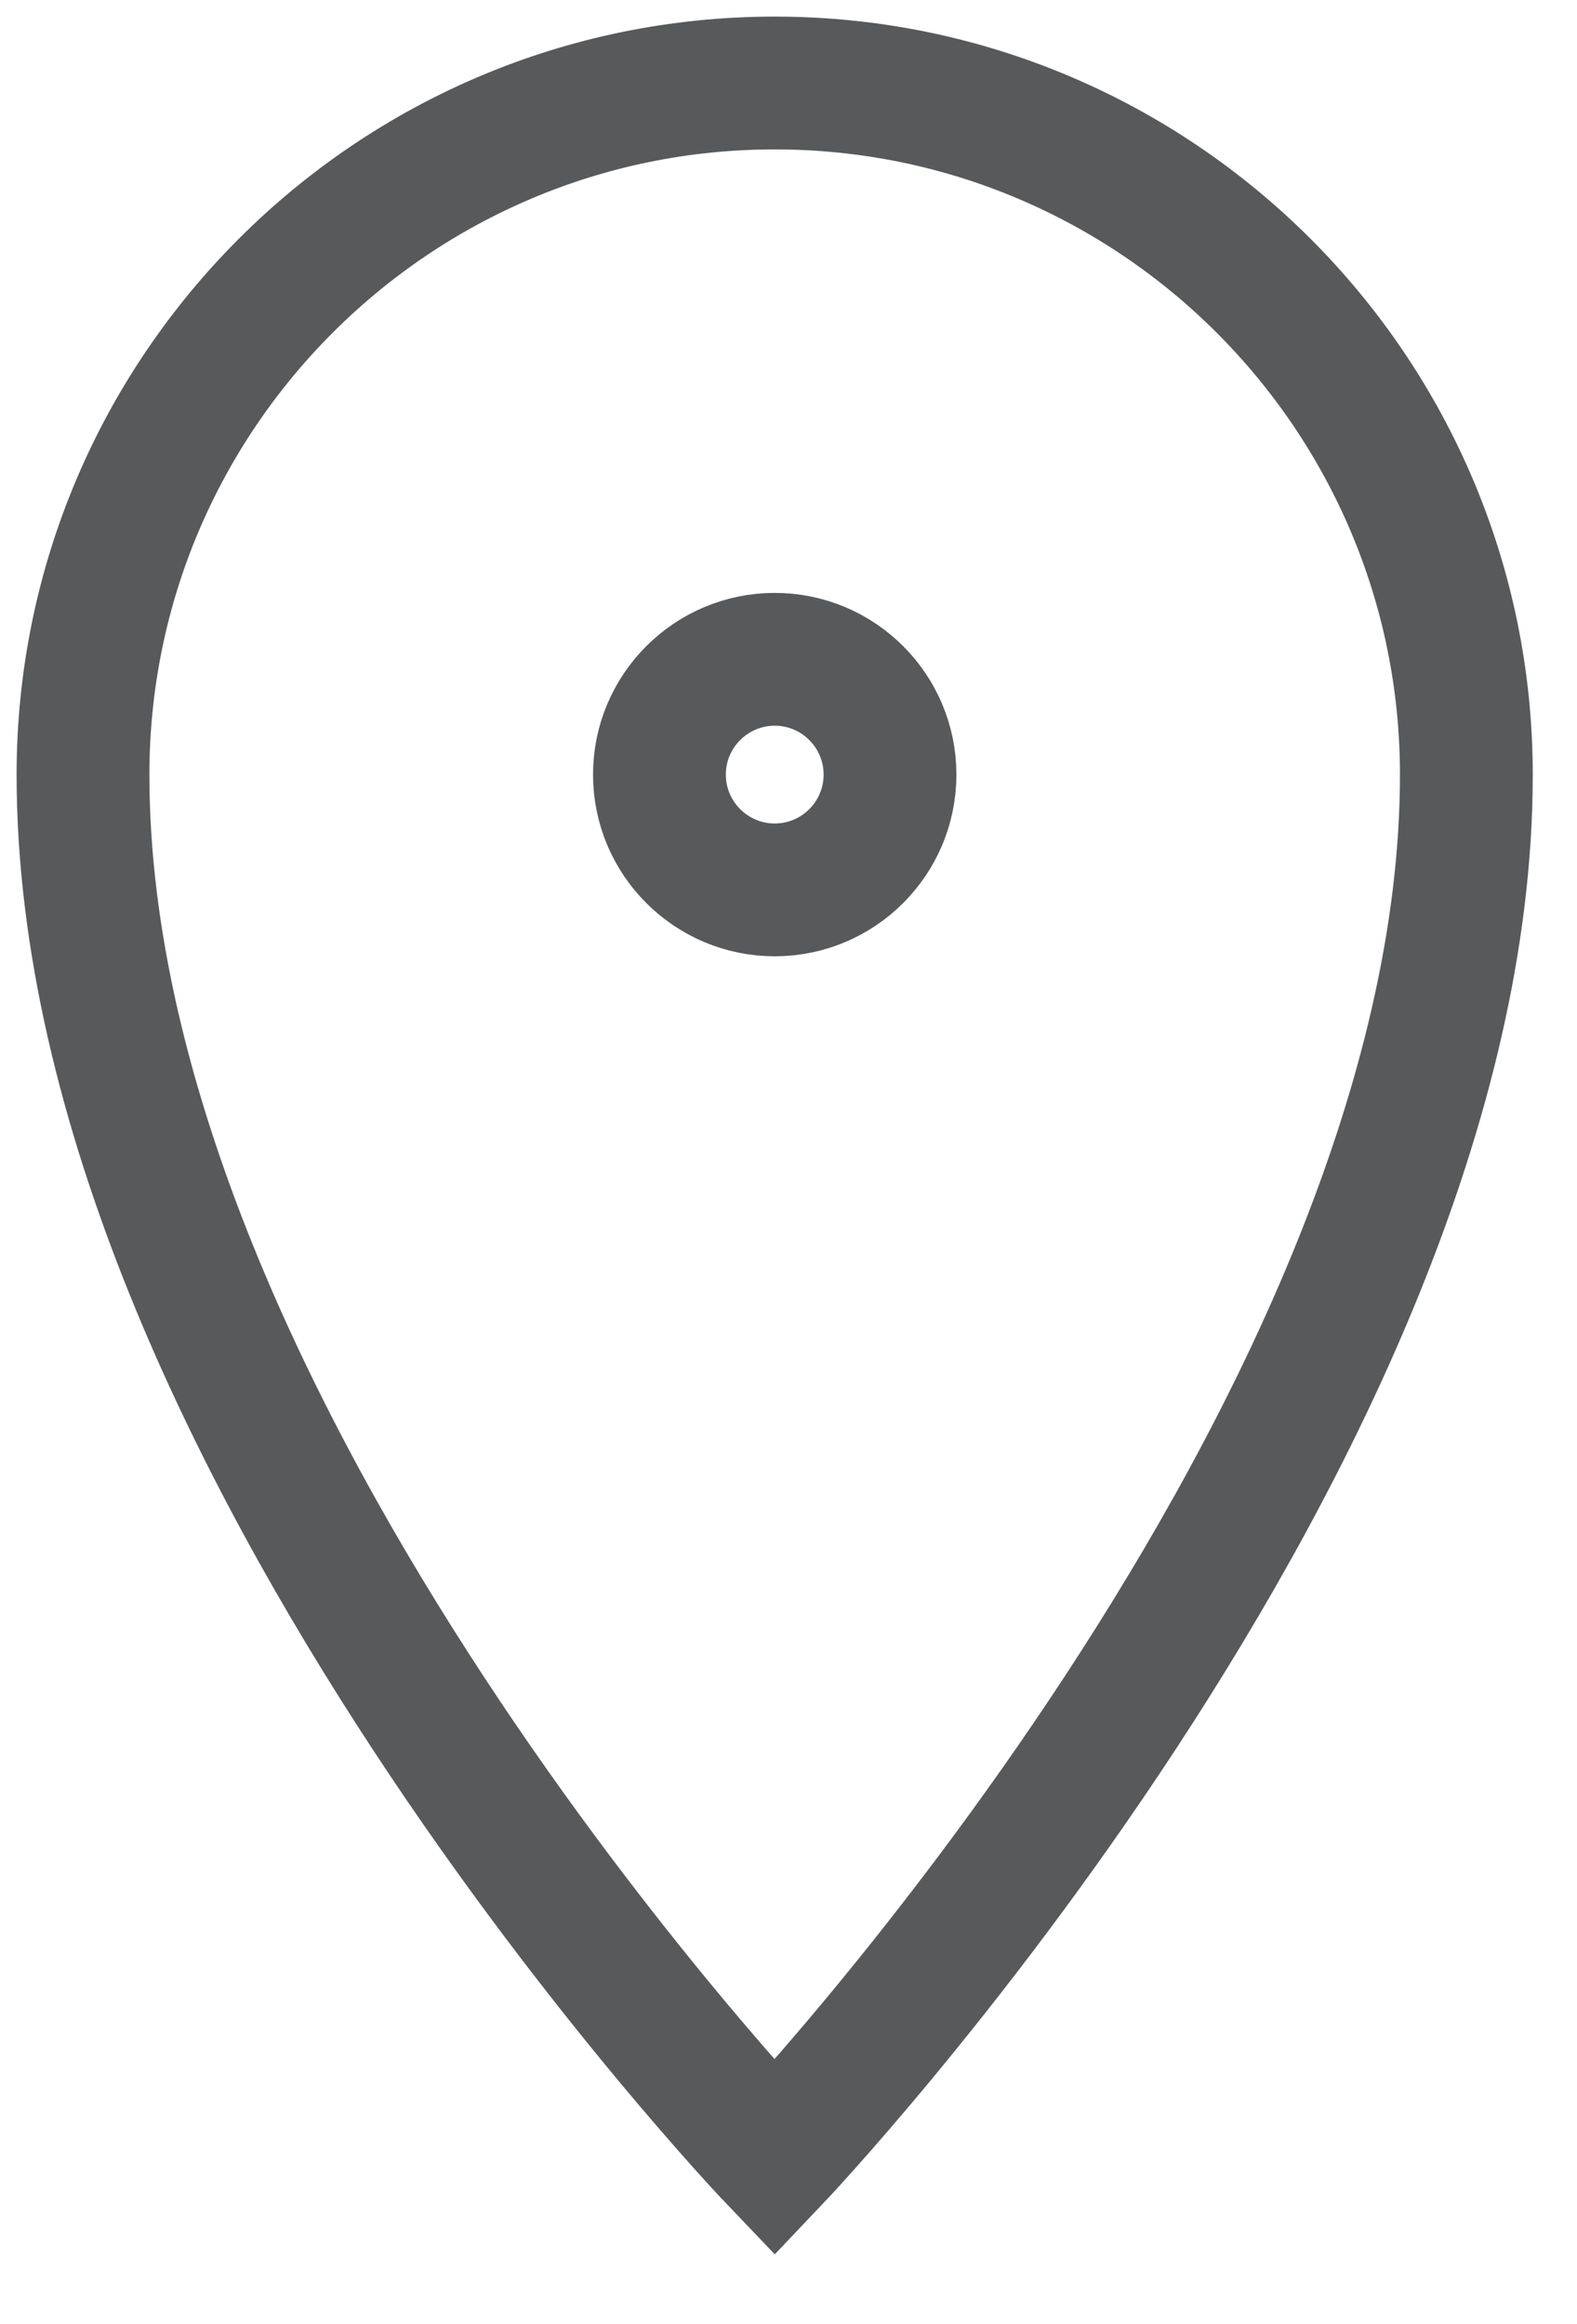
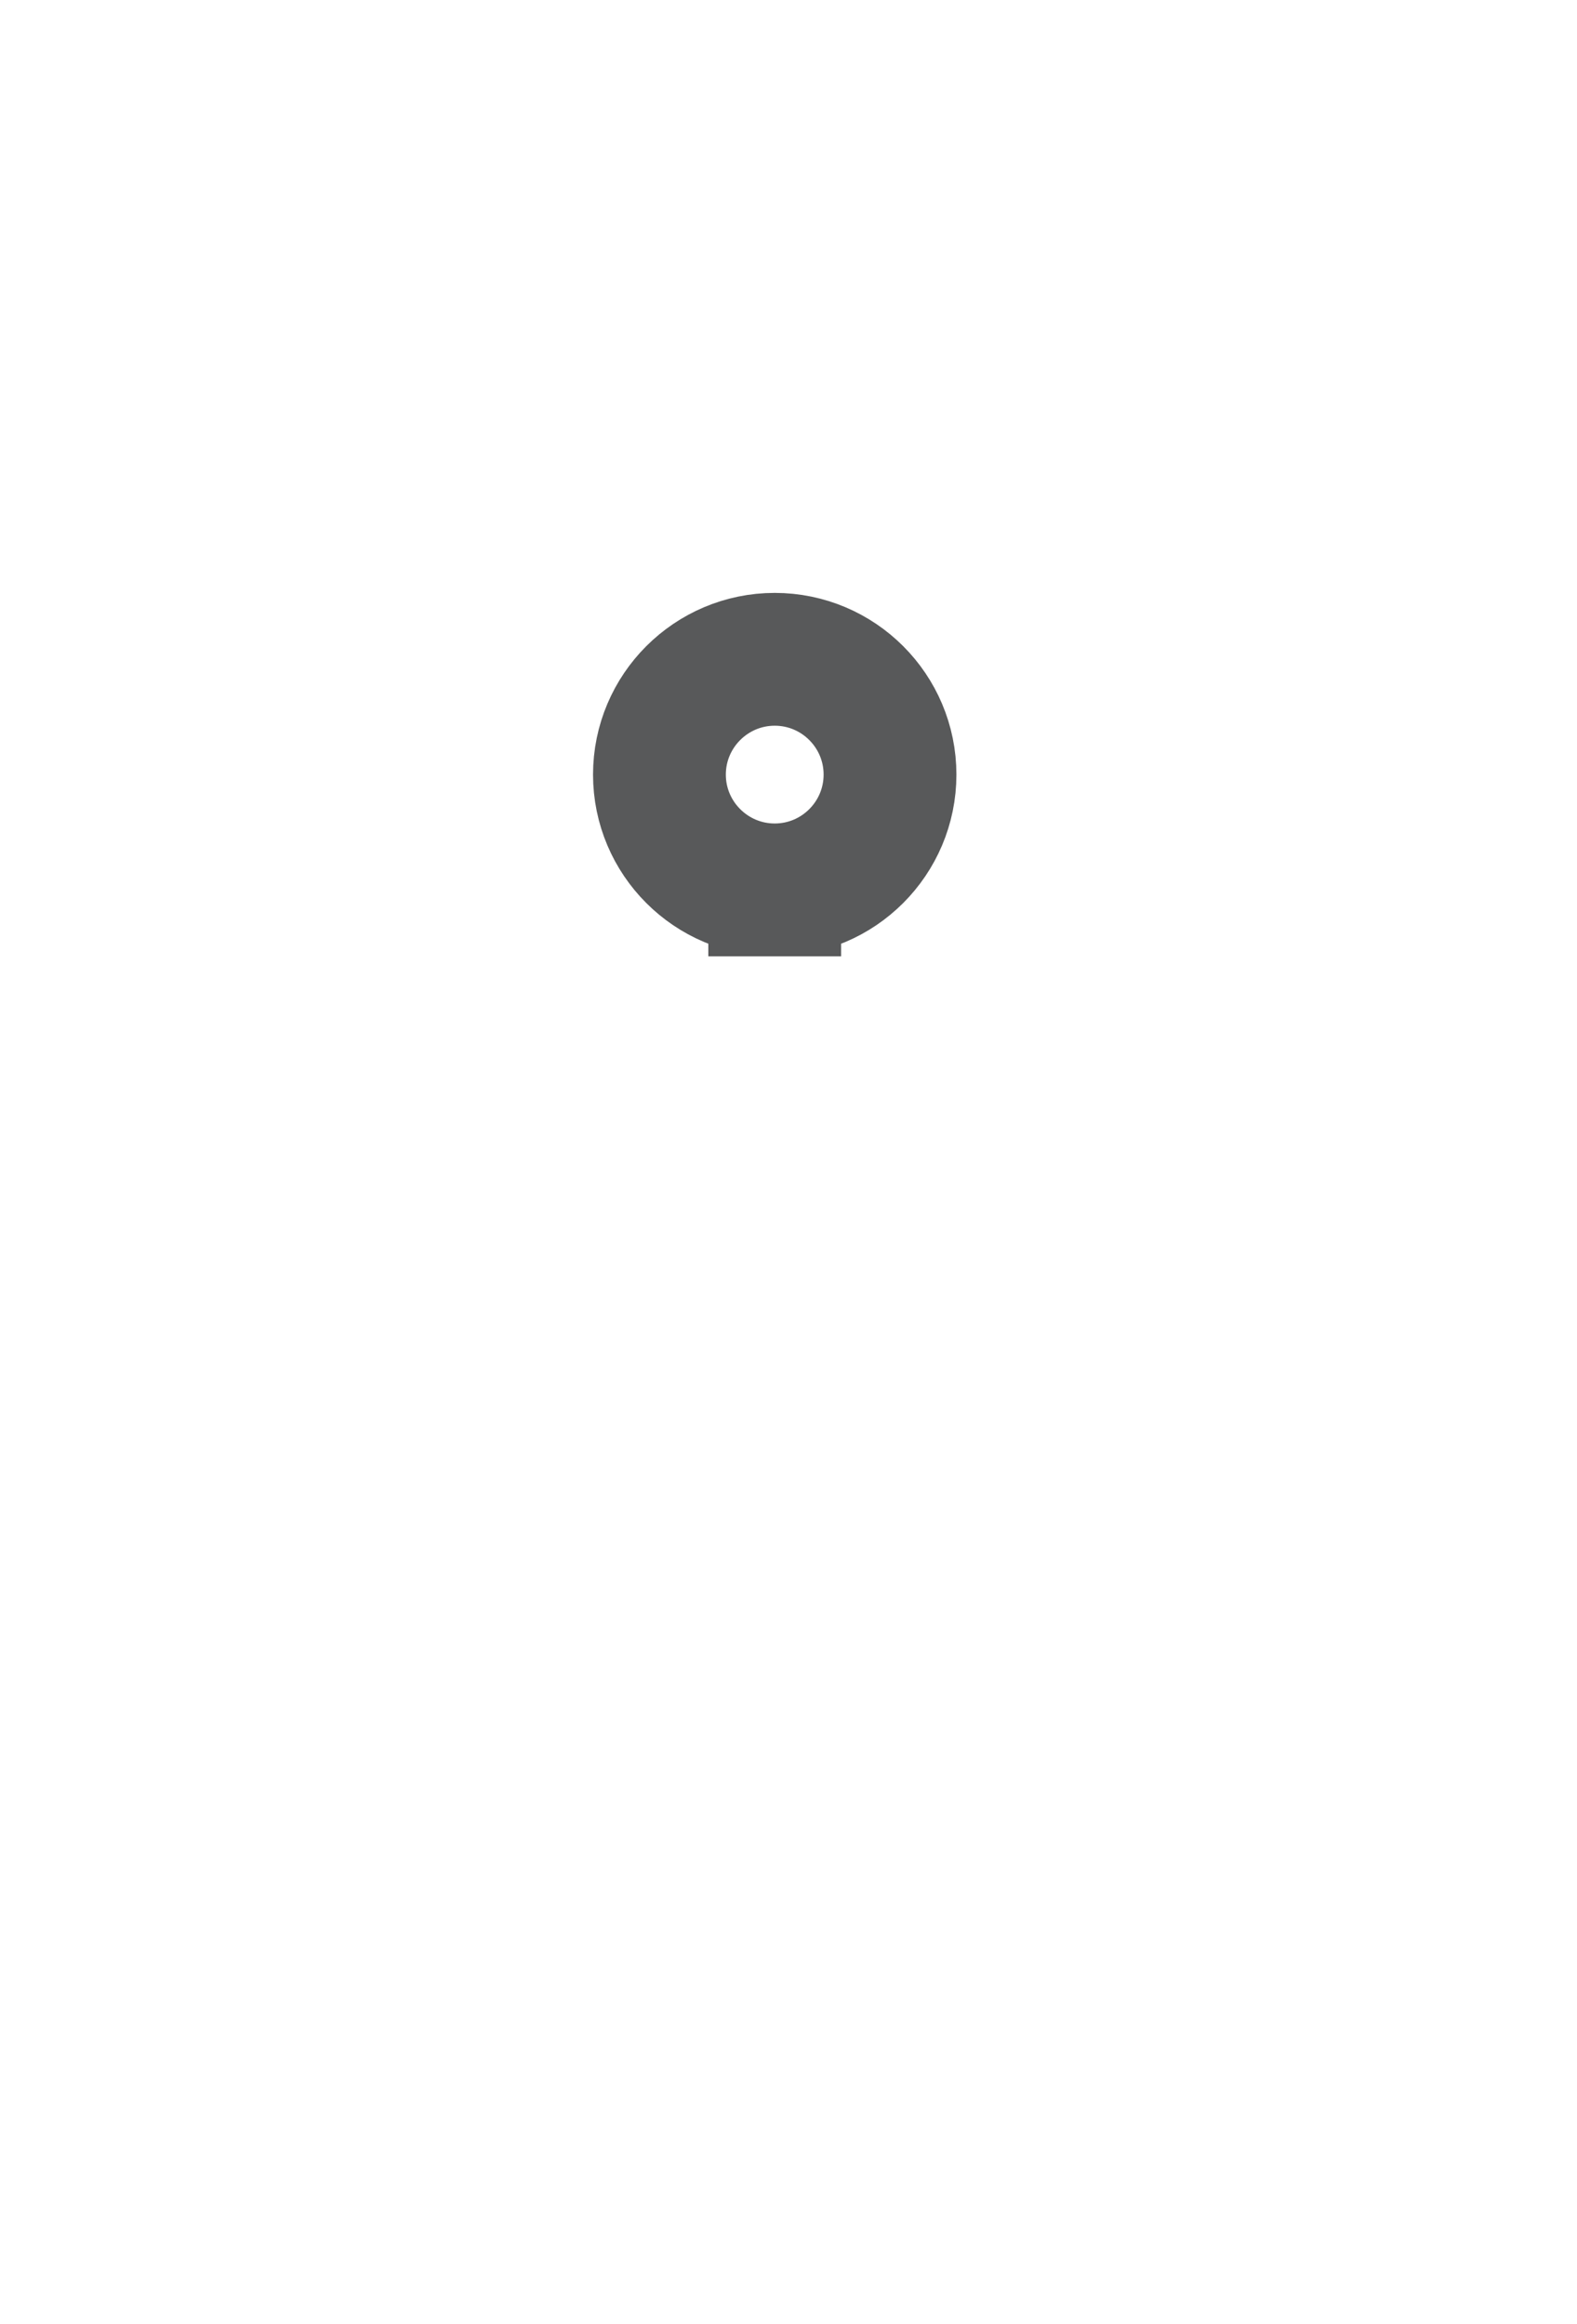
<svg xmlns="http://www.w3.org/2000/svg" width="19" height="28" viewBox="0 0 19 28" fill="none">
-   <path d="M9.333 26C9.333 26 17.667 17.236 17.667 9.333C17.667 4.736 13.931 1 9.333 1C4.736 1 1 4.736 1 9.333C1 17.284 9.333 26 9.333 26Z" stroke="#58595A" stroke-width="1.6" stroke-linecap="square" />
-   <path d="M9.334 10.721C10.101 10.721 10.723 10.098 10.723 9.332C10.723 8.566 10.101 7.943 9.334 7.943C8.568 7.943 7.945 8.566 7.945 9.332C7.945 10.098 8.568 10.721 9.334 10.721Z" stroke="#58595A" stroke-width="1.6" stroke-linecap="square" />
+   <path d="M9.334 10.721C10.101 10.721 10.723 10.098 10.723 9.332C10.723 8.566 10.101 7.943 9.334 7.943C8.568 7.943 7.945 8.566 7.945 9.332C7.945 10.098 8.568 10.721 9.334 10.721" stroke="#58595A" stroke-width="1.6" stroke-linecap="square" />
</svg>